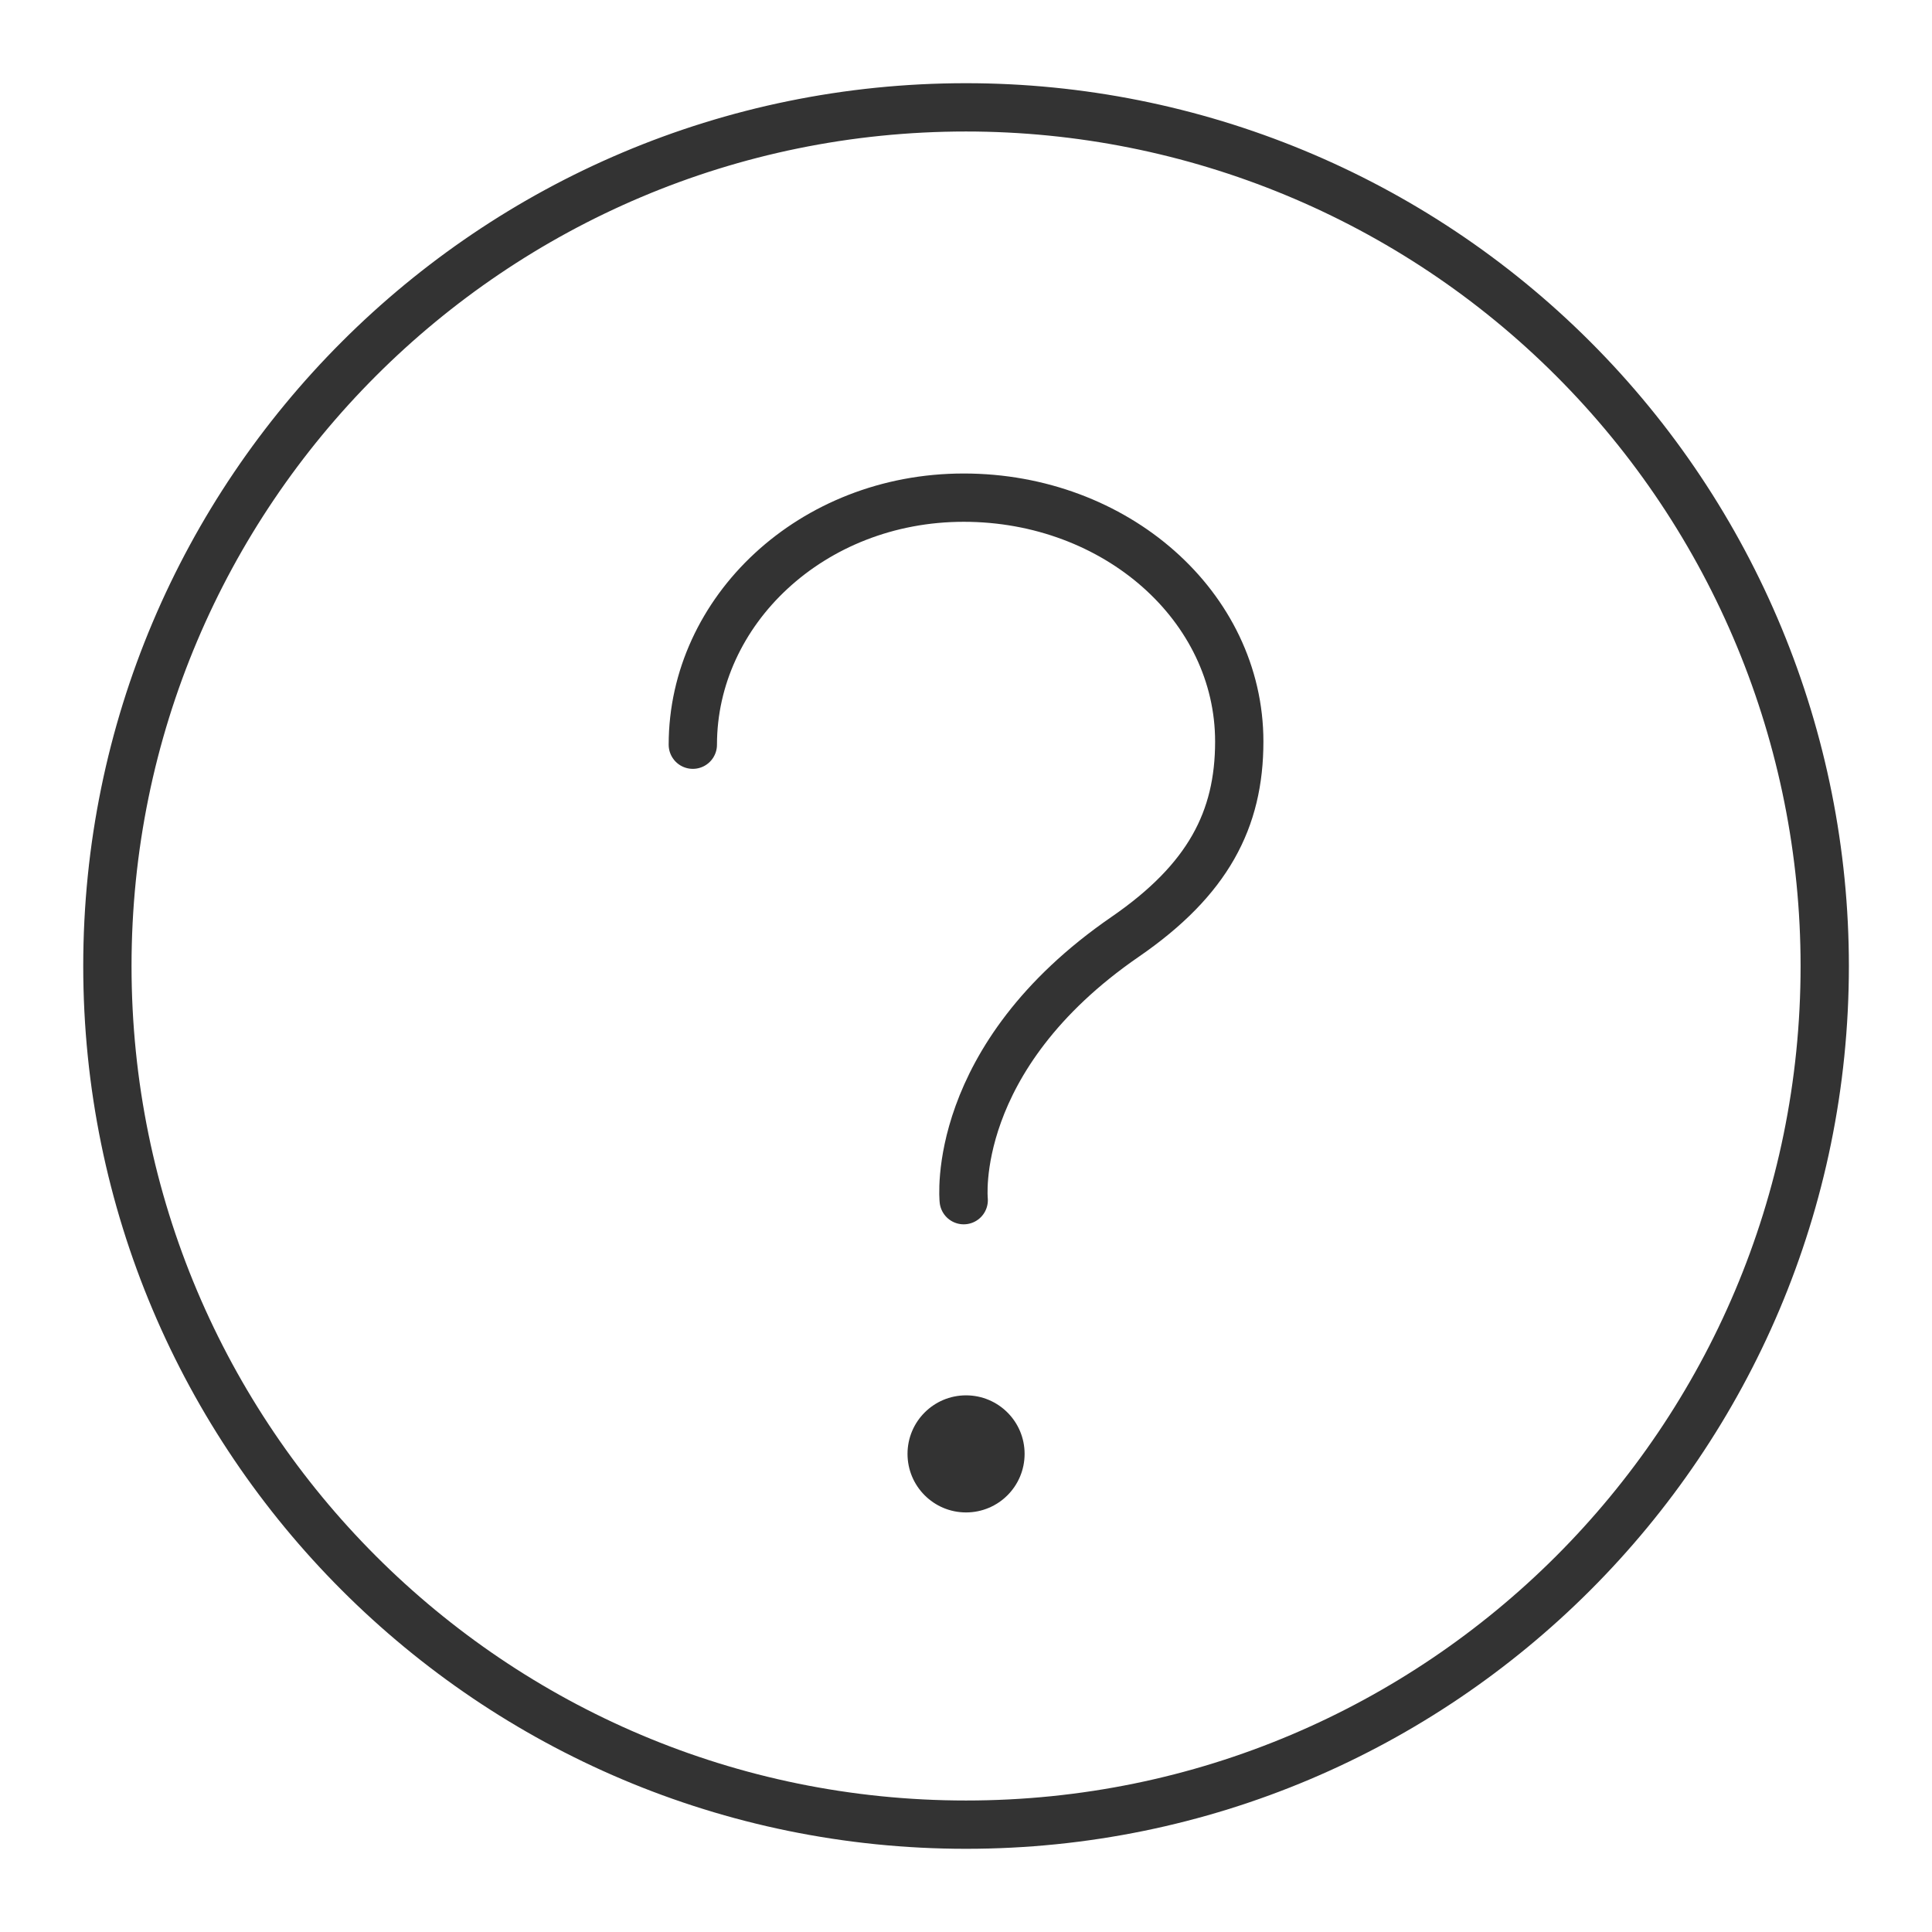
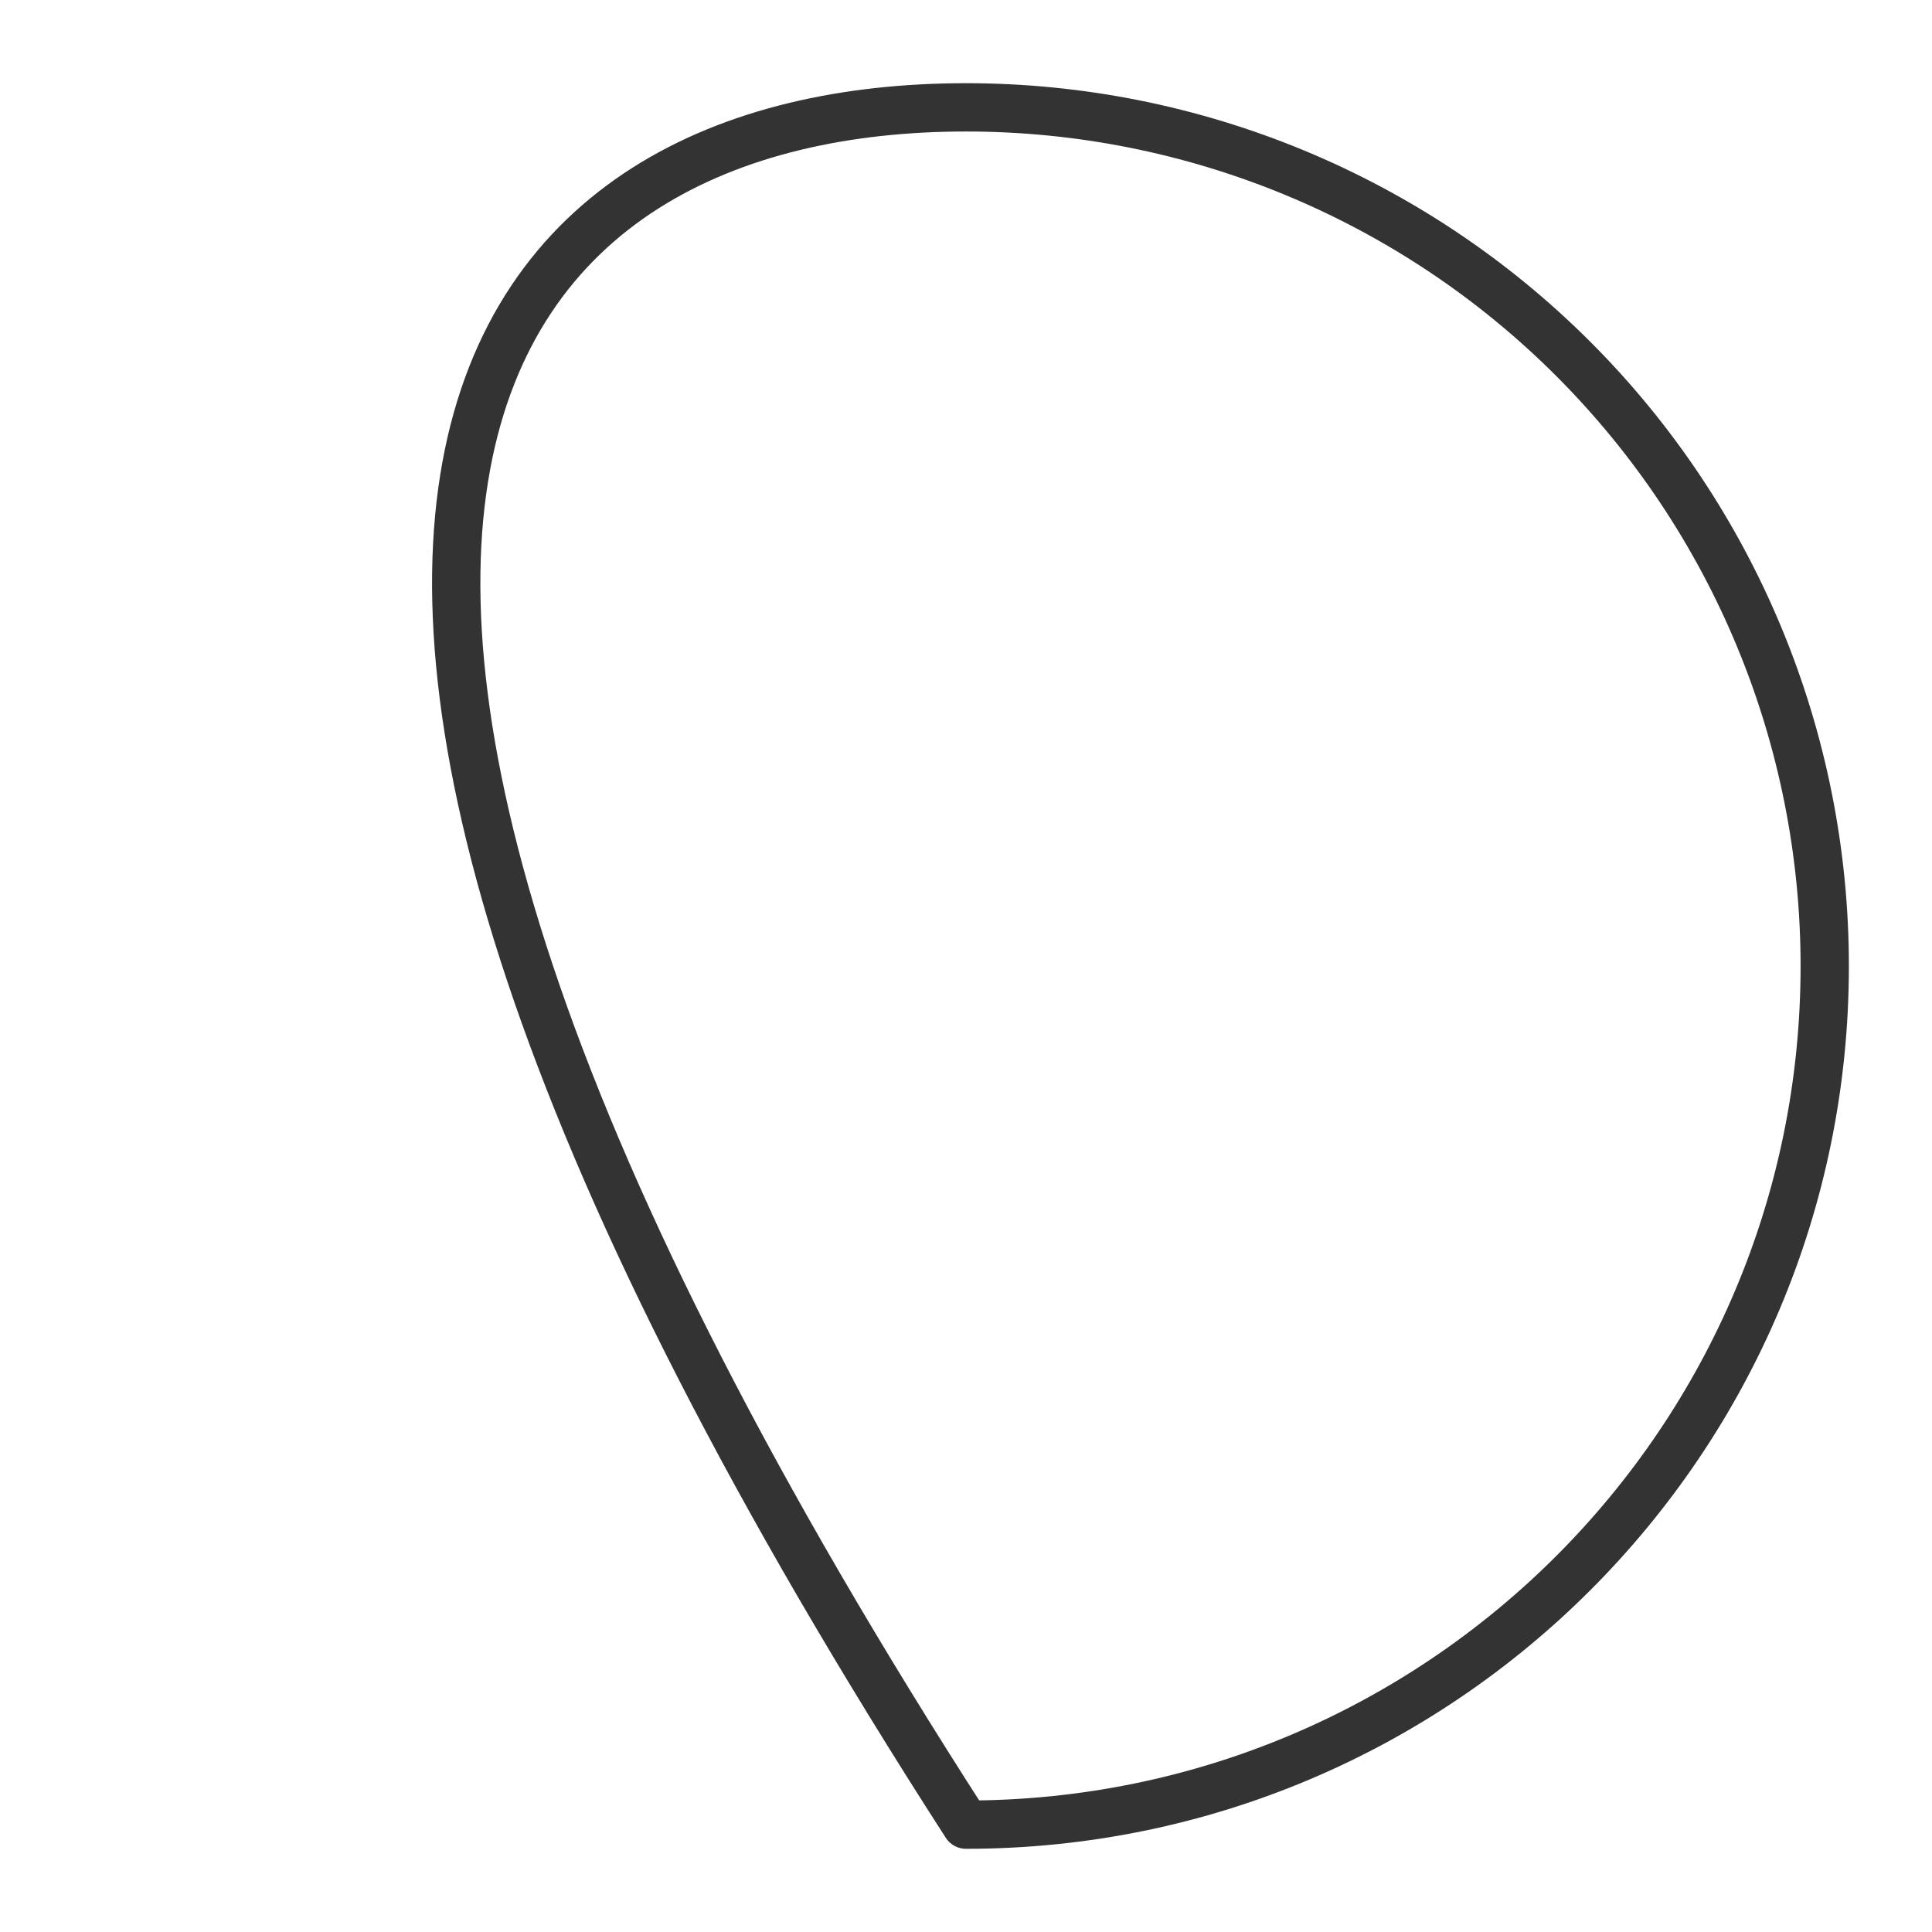
<svg xmlns="http://www.w3.org/2000/svg" width="48" height="48" viewBox="0 0 48 48" fill="none">
-   <path fill-rule="evenodd" clip-rule="evenodd" d="M45.335 24C45.335 35.782 35.783 45.333 24.001 45.333C12.219 45.333 2.668 35.782 2.668 24C2.668 12.218 12.219 2.667 24.001 2.667C29.659 2.667 35.086 4.914 39.086 8.915C43.087 12.916 45.335 18.342 45.335 24Z" stroke="#333333" stroke-width="1.2" stroke-linecap="round" stroke-linejoin="round" />
-   <path d="M23.943 29.818C23.943 29.818 23.574 26.288 27.957 23.273C30.013 21.857 30.789 20.364 30.789 18.424C30.789 15.069 27.724 12.364 23.943 12.364C20.161 12.364 17.213 15.176 17.213 18.502" stroke="#333333" stroke-width="1.2" stroke-linecap="round" stroke-linejoin="round" />
-   <path d="M24.001 37.576C24.805 37.576 25.456 36.925 25.456 36.121C25.456 35.318 24.805 34.667 24.001 34.667C23.198 34.667 22.547 35.318 22.547 36.121C22.547 36.925 23.198 37.576 24.001 37.576Z" fill="#333333" />
+   <path fill-rule="evenodd" clip-rule="evenodd" d="M45.335 24C45.335 35.782 35.783 45.333 24.001 45.333C2.668 12.218 12.219 2.667 24.001 2.667C29.659 2.667 35.086 4.914 39.086 8.915C43.087 12.916 45.335 18.342 45.335 24Z" stroke="#333333" stroke-width="1.2" stroke-linecap="round" stroke-linejoin="round" />
</svg>